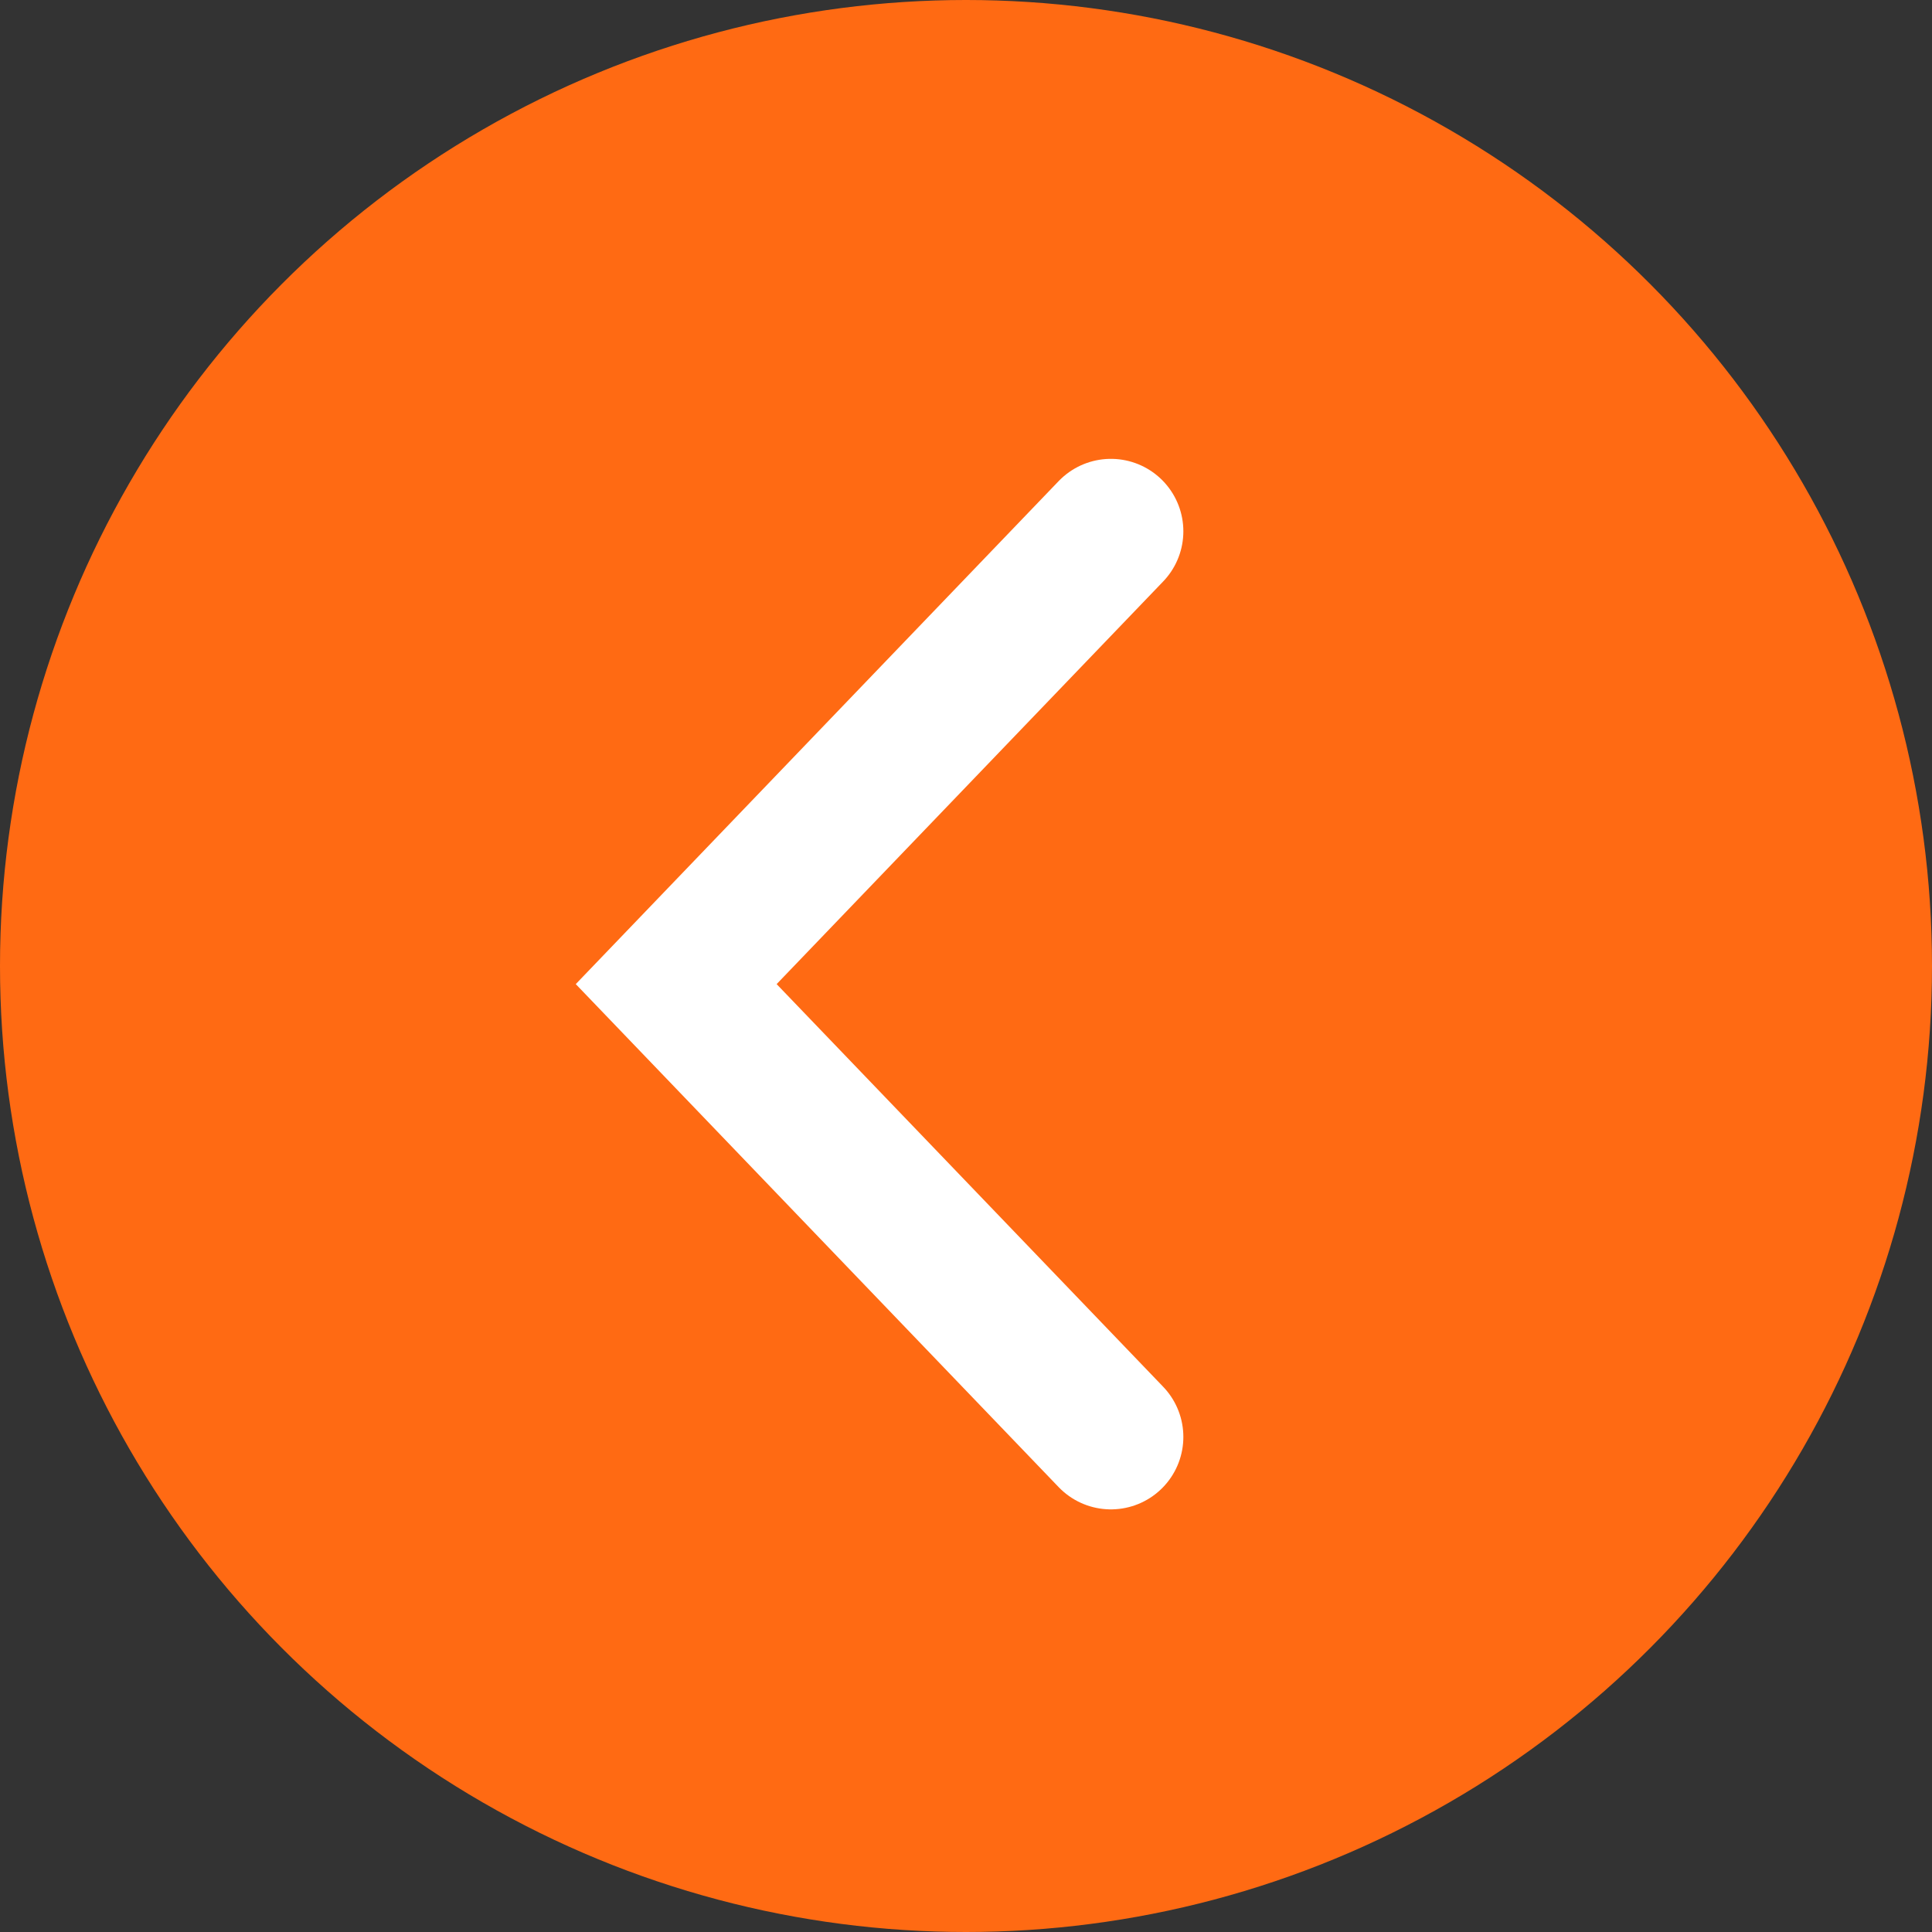
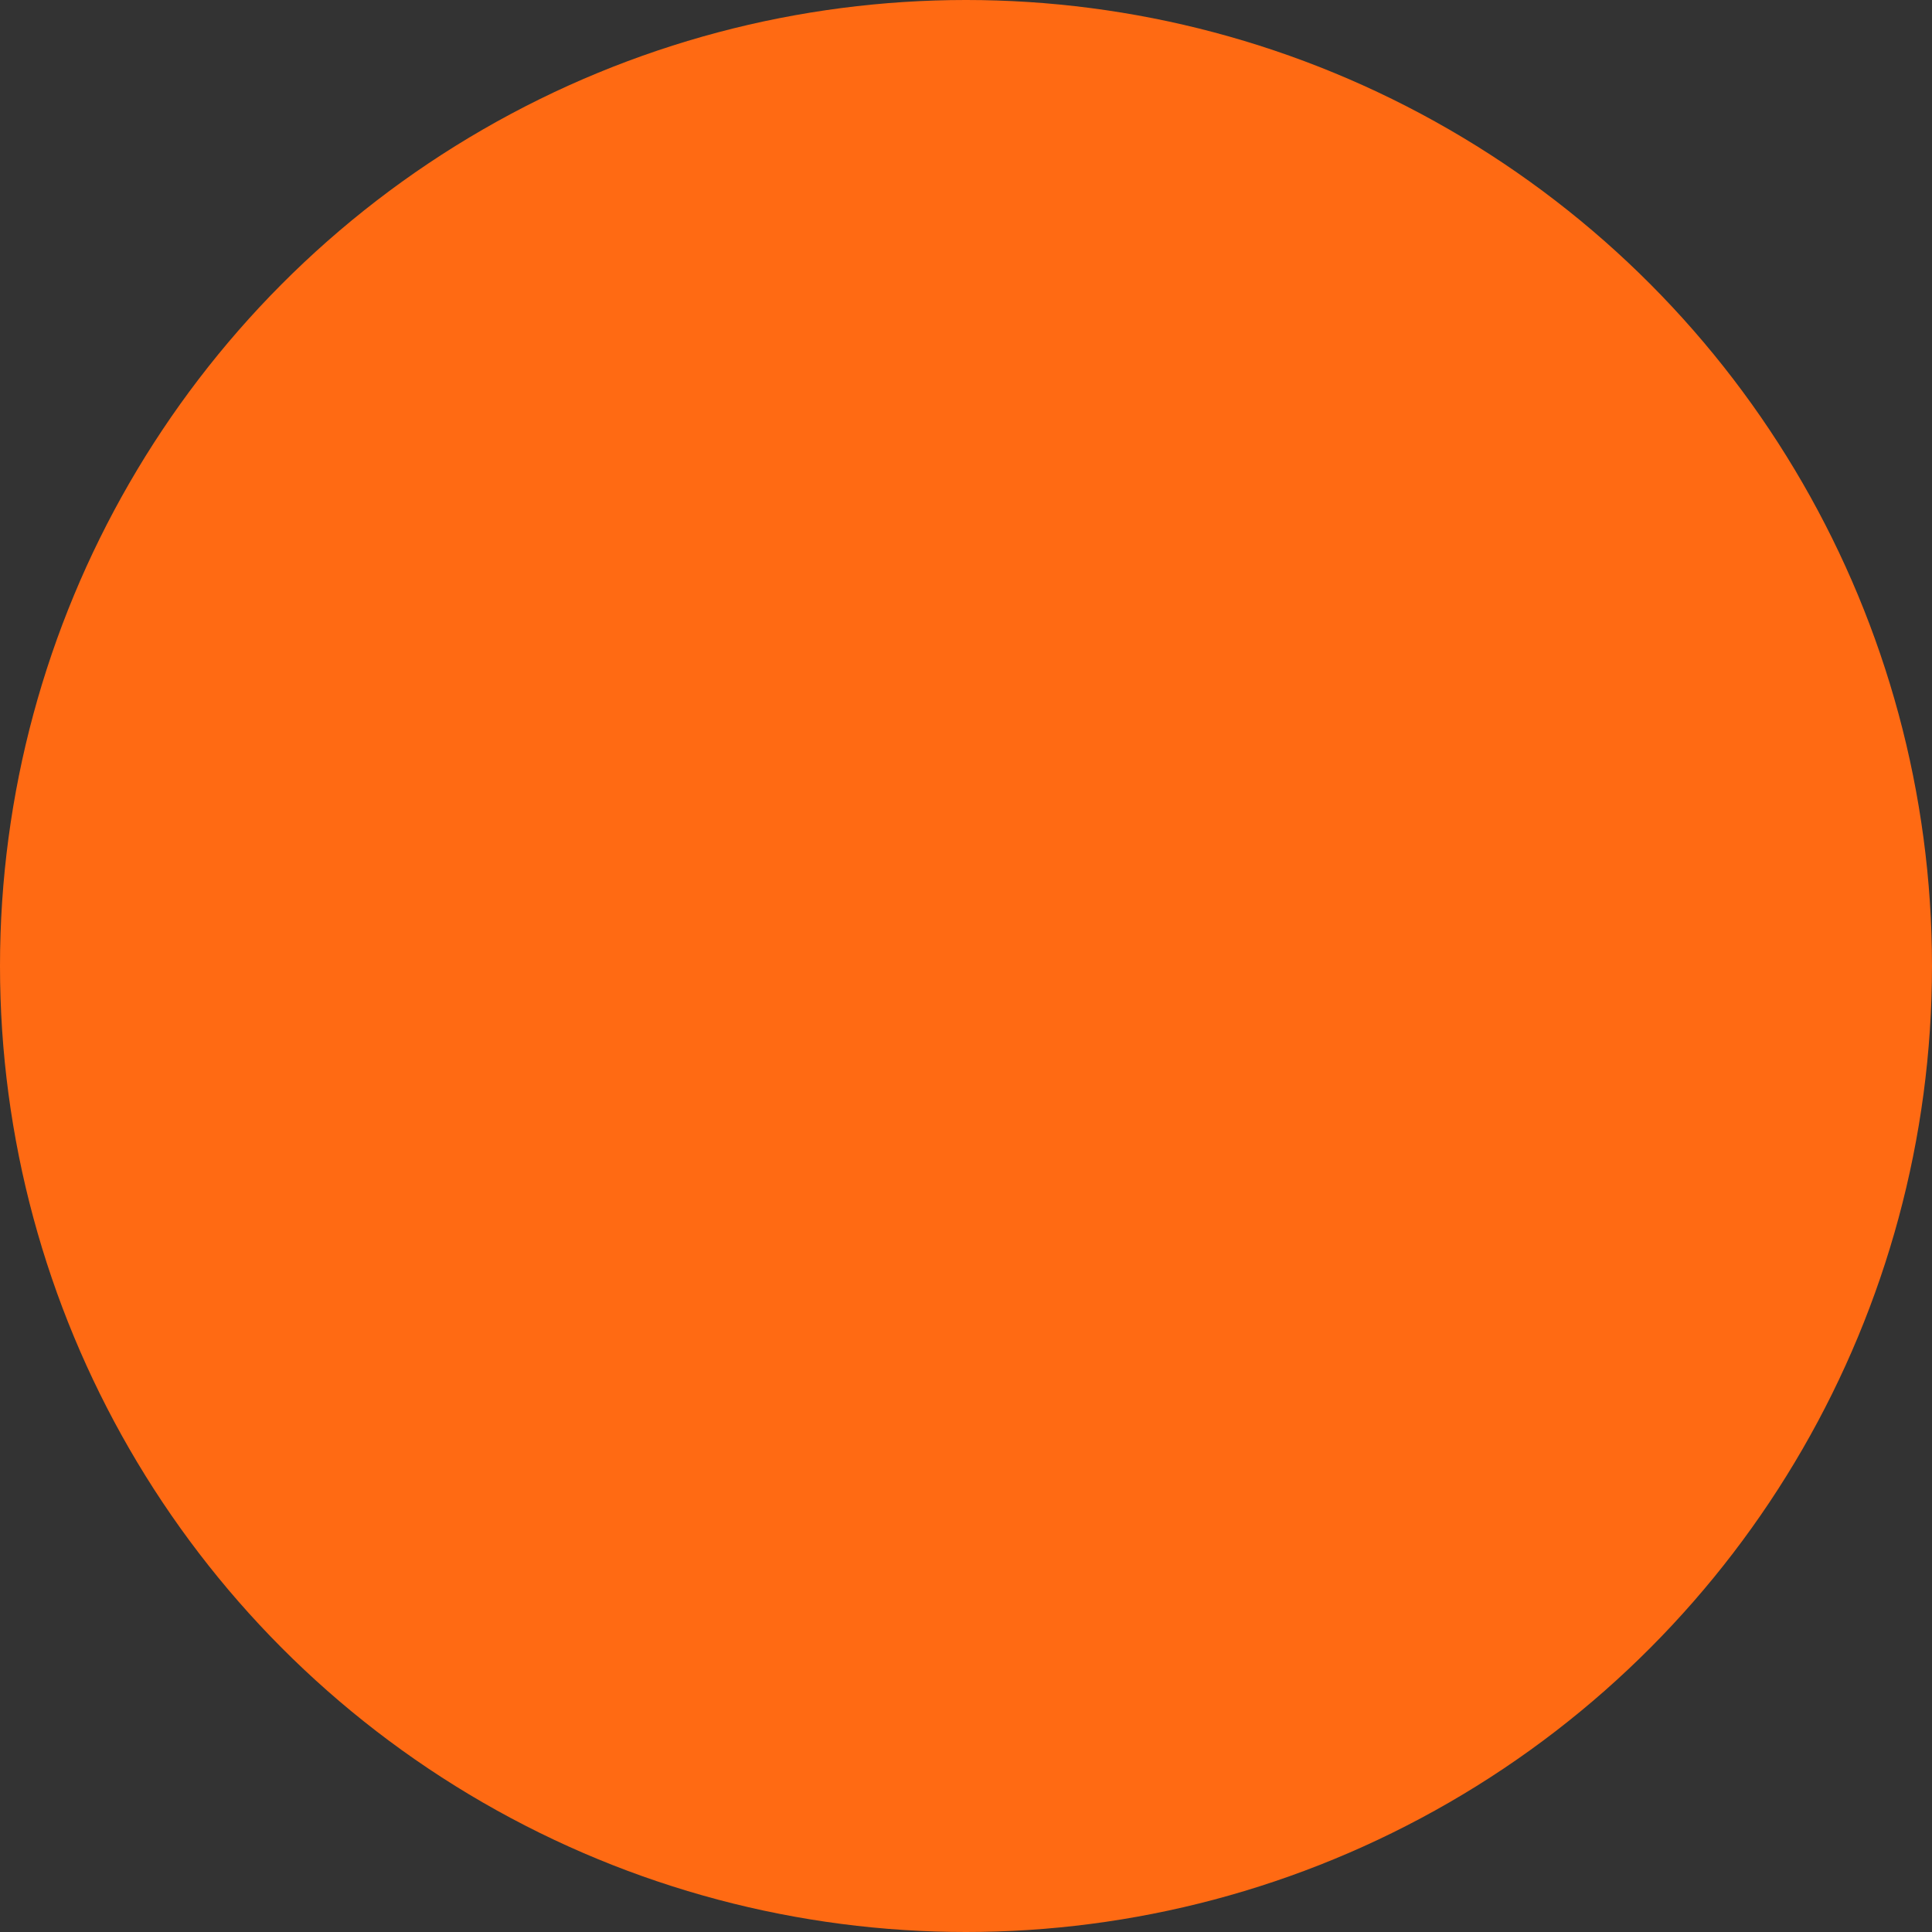
<svg xmlns="http://www.w3.org/2000/svg" width="40" height="40" viewBox="0 0 40 40" fill="none">
  <rect x="0" y="0" width="40" height="40" fill="#333333" stroke="none" />
  <circle cx="20" cy="20" r="20" fill="#FF6A13" />
-   <path d="M23 29.75L14 20.375L23 11" stroke="white" stroke-width="3" stroke-linecap="round" />
</svg>